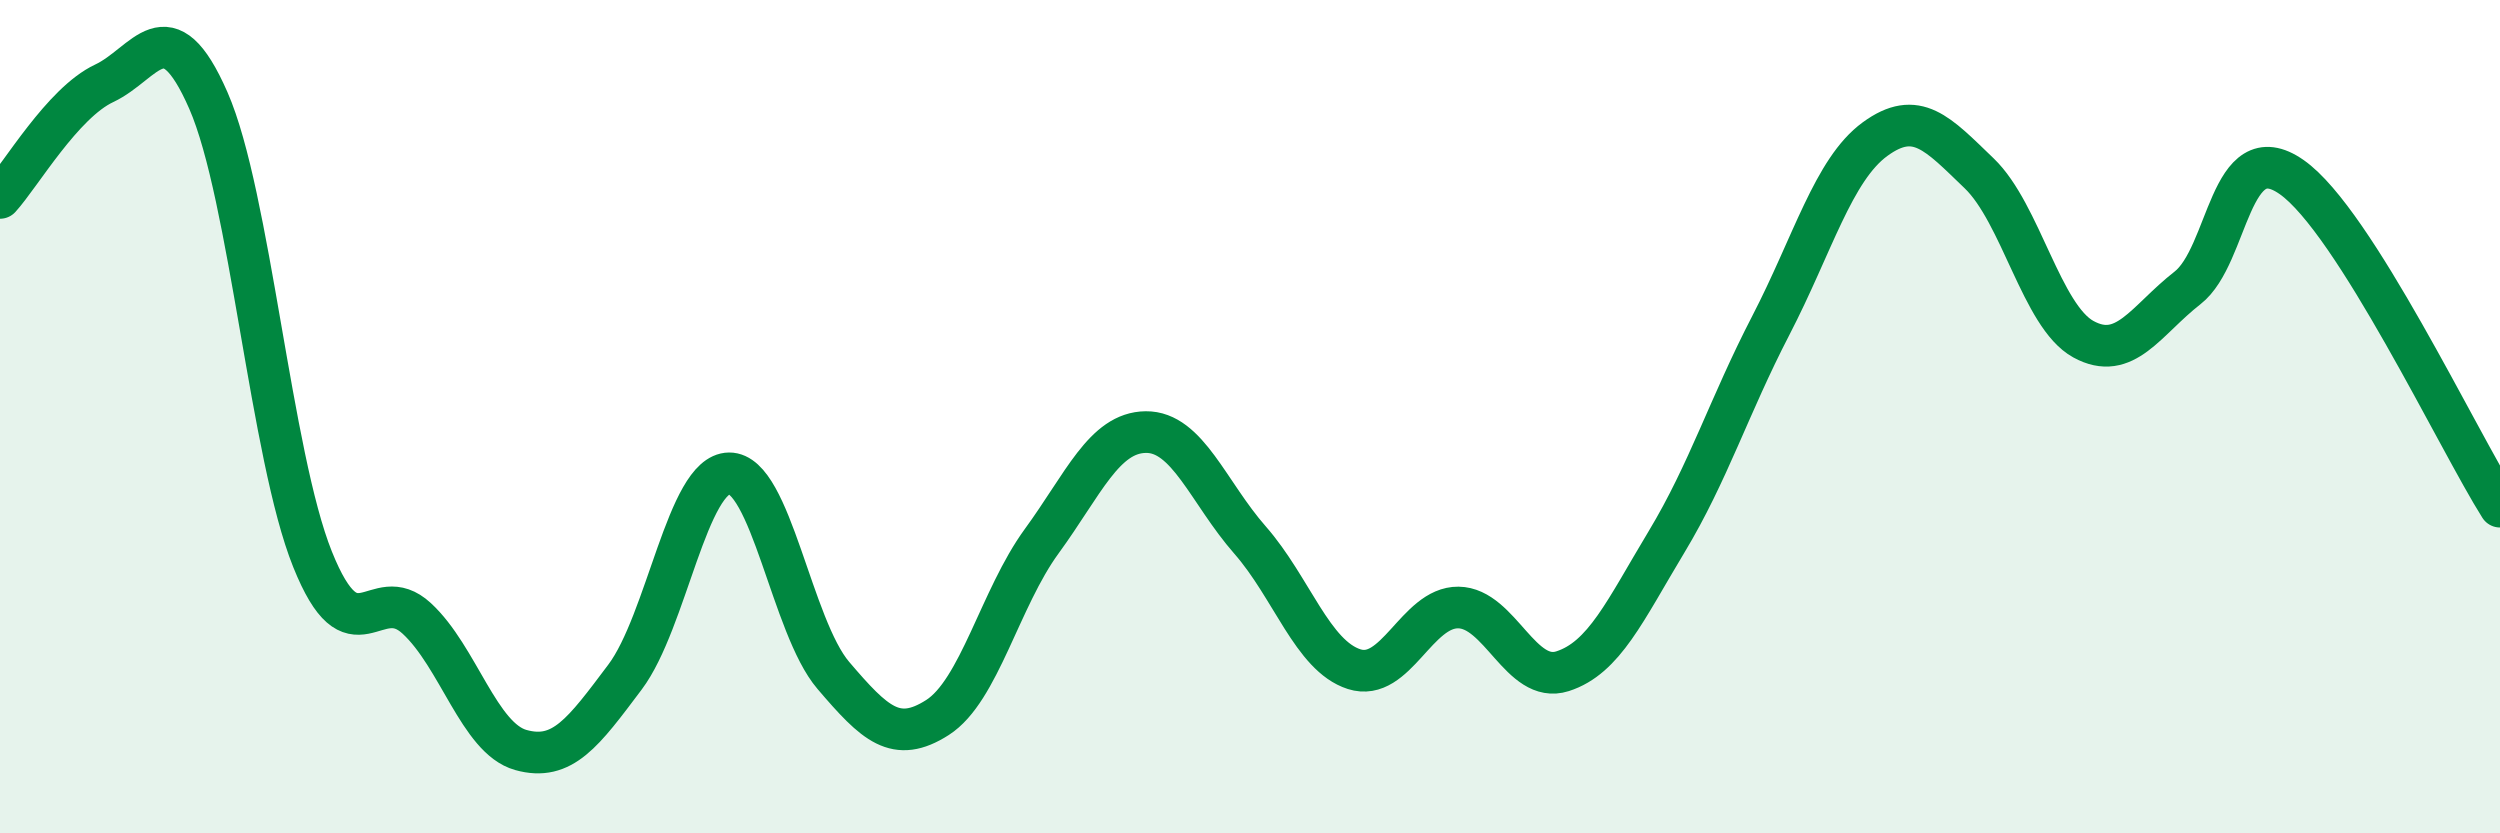
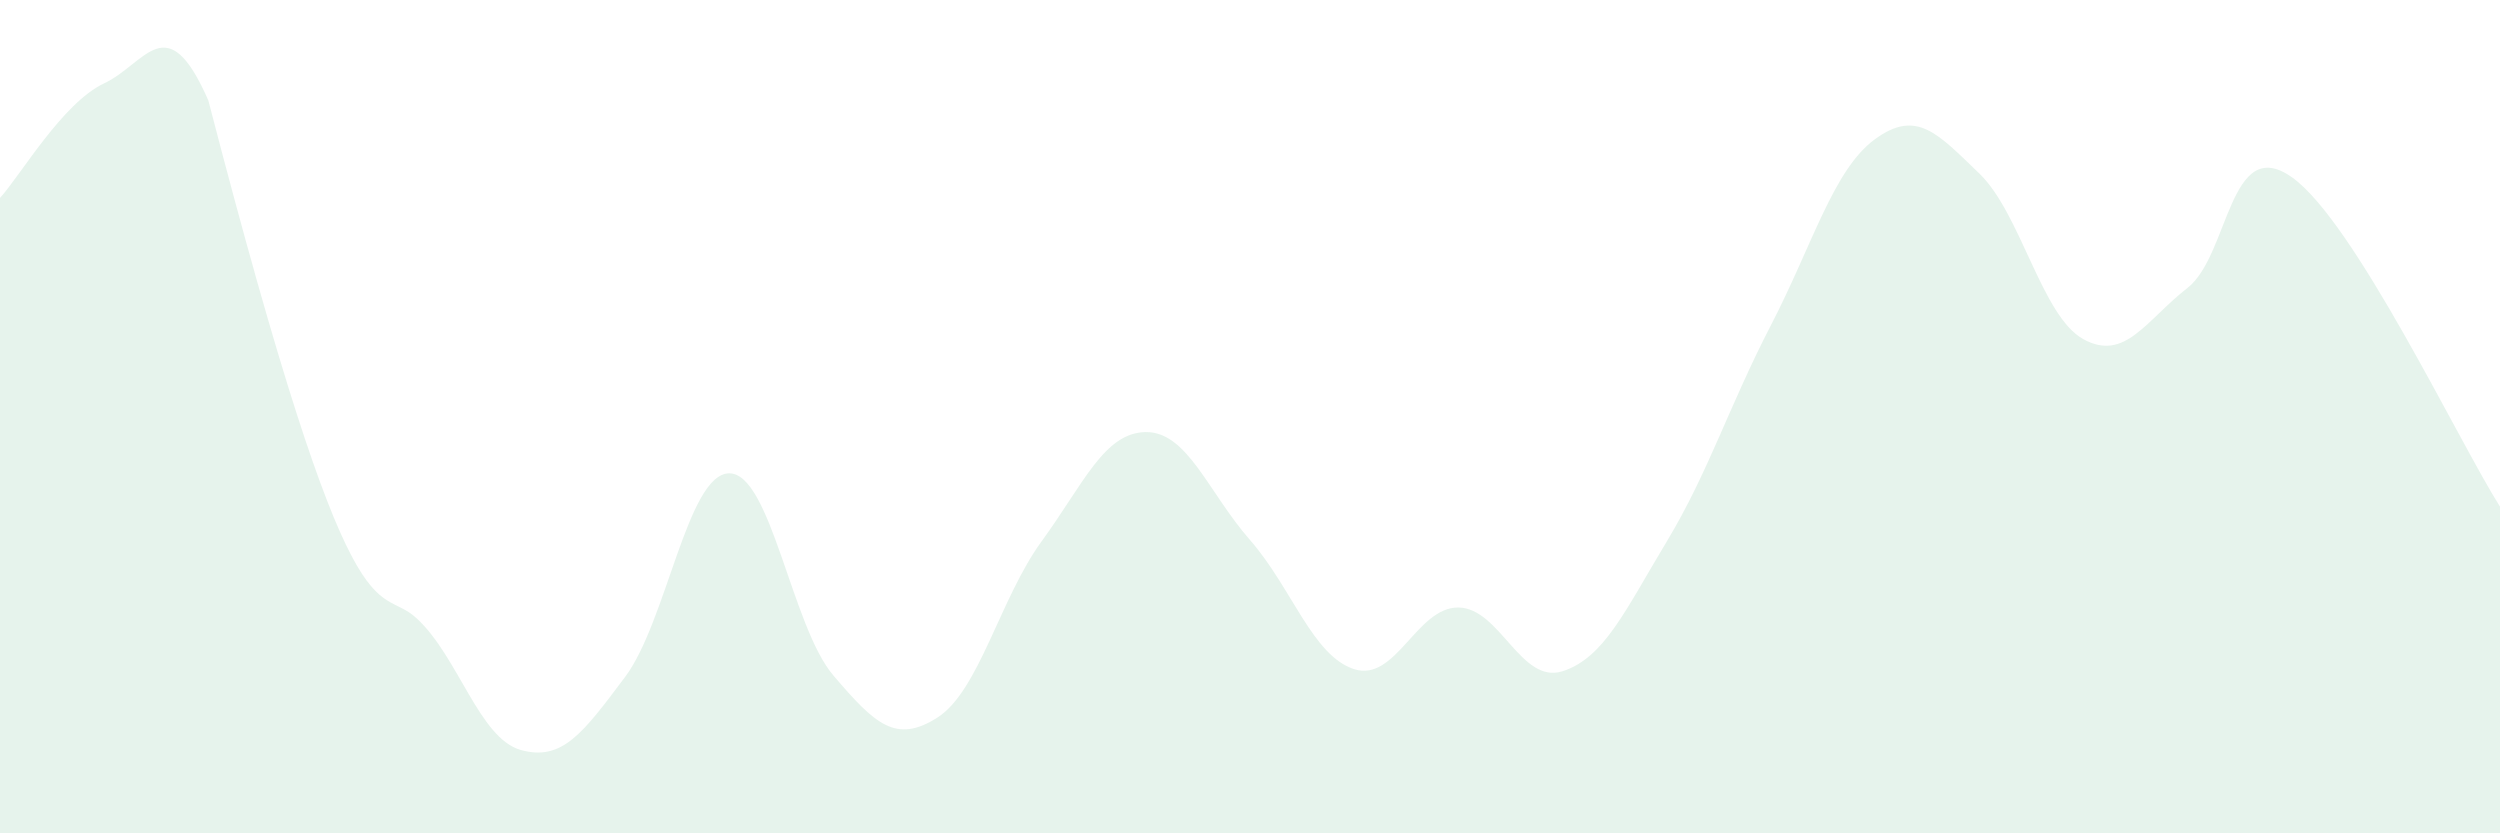
<svg xmlns="http://www.w3.org/2000/svg" width="60" height="20" viewBox="0 0 60 20">
-   <path d="M 0,4.75 C 0.5,4.2 1.5,2.47 2.5,2 C 3.5,1.53 4,0.13 5,2.41 C 6,4.69 6.5,10.93 7.5,13.42 C 8.5,15.91 9,13.92 10,14.84 C 11,15.76 11.5,17.72 12.5,18 C 13.5,18.28 14,17.58 15,16.25 C 16,14.92 16.5,11.37 17.5,11.36 C 18.5,11.35 19,15.04 20,16.21 C 21,17.38 21.5,17.86 22.5,17.22 C 23.5,16.58 24,14.36 25,12.99 C 26,11.62 26.5,10.38 27.5,10.37 C 28.5,10.36 29,11.82 30,12.96 C 31,14.1 31.5,15.74 32.5,16.06 C 33.5,16.38 34,14.57 35,14.58 C 36,14.59 36.5,16.43 37.5,16.11 C 38.5,15.79 39,14.66 40,13 C 41,11.34 41.5,9.74 42.5,7.81 C 43.5,5.88 44,4.07 45,3.34 C 46,2.61 46.5,3.2 47.5,4.16 C 48.5,5.12 49,7.59 50,8.14 C 51,8.69 51.5,7.69 52.5,6.91 C 53.5,6.13 53.5,3.2 55,4.25 C 56.5,5.3 59,10.58 60,12.16L60 20L0 20Z" fill="#008740" opacity="0.1" stroke-linecap="round" stroke-linejoin="round" />
-   <path d="M 0,4.75 C 0.5,4.2 1.5,2.47 2.5,2 C 3.5,1.53 4,0.13 5,2.41 C 6,4.69 6.5,10.93 7.5,13.42 C 8.5,15.91 9,13.92 10,14.84 C 11,15.76 11.5,17.72 12.5,18 C 13.5,18.28 14,17.58 15,16.25 C 16,14.92 16.5,11.37 17.5,11.36 C 18.5,11.35 19,15.04 20,16.21 C 21,17.38 21.5,17.86 22.5,17.22 C 23.5,16.58 24,14.36 25,12.99 C 26,11.62 26.5,10.38 27.5,10.37 C 28.5,10.36 29,11.82 30,12.96 C 31,14.1 31.5,15.74 32.5,16.06 C 33.5,16.38 34,14.57 35,14.58 C 36,14.59 36.5,16.43 37.5,16.11 C 38.5,15.79 39,14.66 40,13 C 41,11.34 41.5,9.74 42.5,7.81 C 43.5,5.88 44,4.07 45,3.34 C 46,2.61 46.5,3.2 47.5,4.16 C 48.5,5.12 49,7.59 50,8.14 C 51,8.69 51.5,7.69 52.5,6.91 C 53.5,6.13 53.5,3.2 55,4.25 C 56.5,5.3 59,10.58 60,12.16" stroke="#008740" stroke-width="1" fill="none" stroke-linecap="round" stroke-linejoin="round" />
+   <path d="M 0,4.75 C 0.5,4.2 1.5,2.47 2.5,2 C 3.5,1.53 4,0.13 5,2.41 C 8.5,15.91 9,13.92 10,14.84 C 11,15.76 11.5,17.72 12.5,18 C 13.5,18.28 14,17.58 15,16.25 C 16,14.92 16.5,11.37 17.5,11.36 C 18.5,11.35 19,15.04 20,16.21 C 21,17.38 21.5,17.86 22.5,17.22 C 23.5,16.58 24,14.36 25,12.99 C 26,11.62 26.5,10.38 27.5,10.37 C 28.5,10.36 29,11.82 30,12.96 C 31,14.1 31.5,15.74 32.5,16.06 C 33.5,16.38 34,14.57 35,14.58 C 36,14.59 36.5,16.43 37.5,16.11 C 38.5,15.79 39,14.66 40,13 C 41,11.34 41.5,9.74 42.5,7.81 C 43.5,5.88 44,4.07 45,3.34 C 46,2.61 46.5,3.2 47.5,4.16 C 48.5,5.12 49,7.59 50,8.14 C 51,8.69 51.5,7.69 52.5,6.91 C 53.5,6.13 53.5,3.2 55,4.25 C 56.5,5.3 59,10.58 60,12.16L60 20L0 20Z" fill="#008740" opacity="0.1" stroke-linecap="round" stroke-linejoin="round" />
</svg>